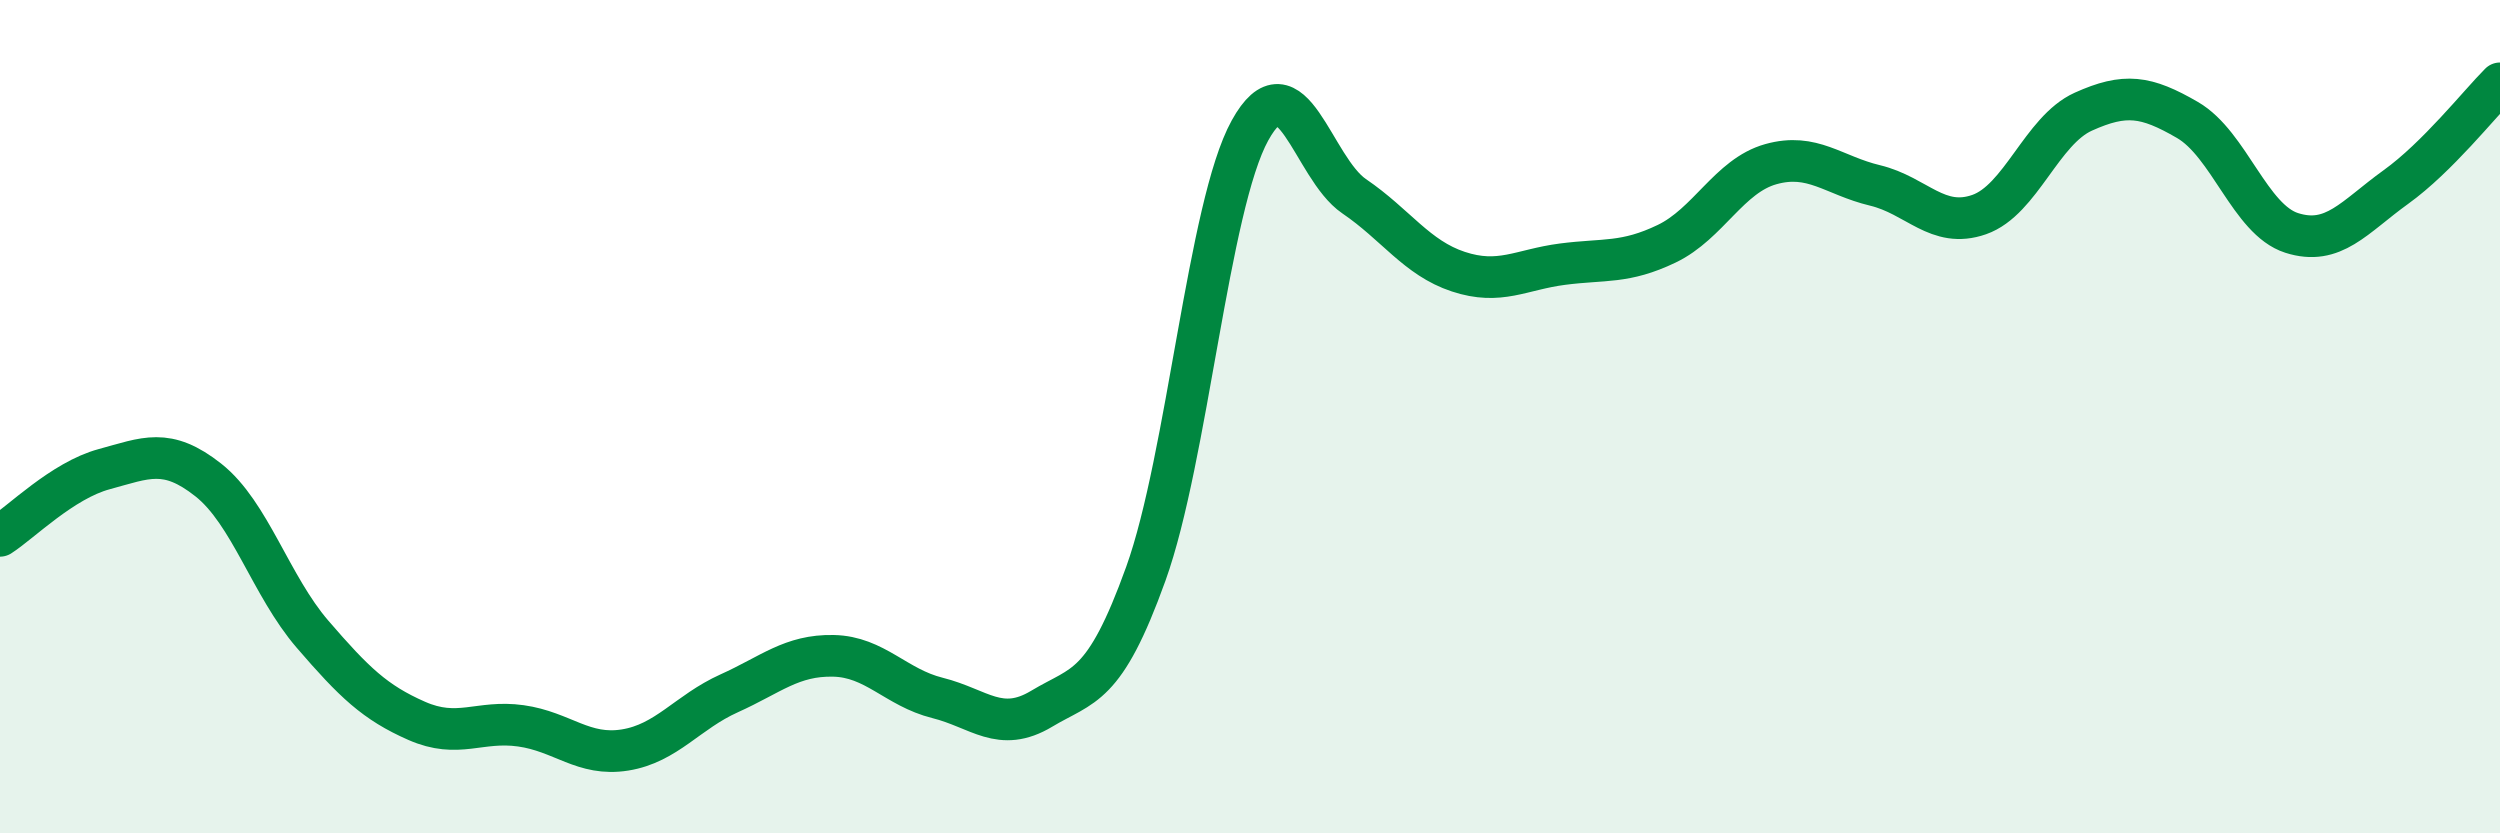
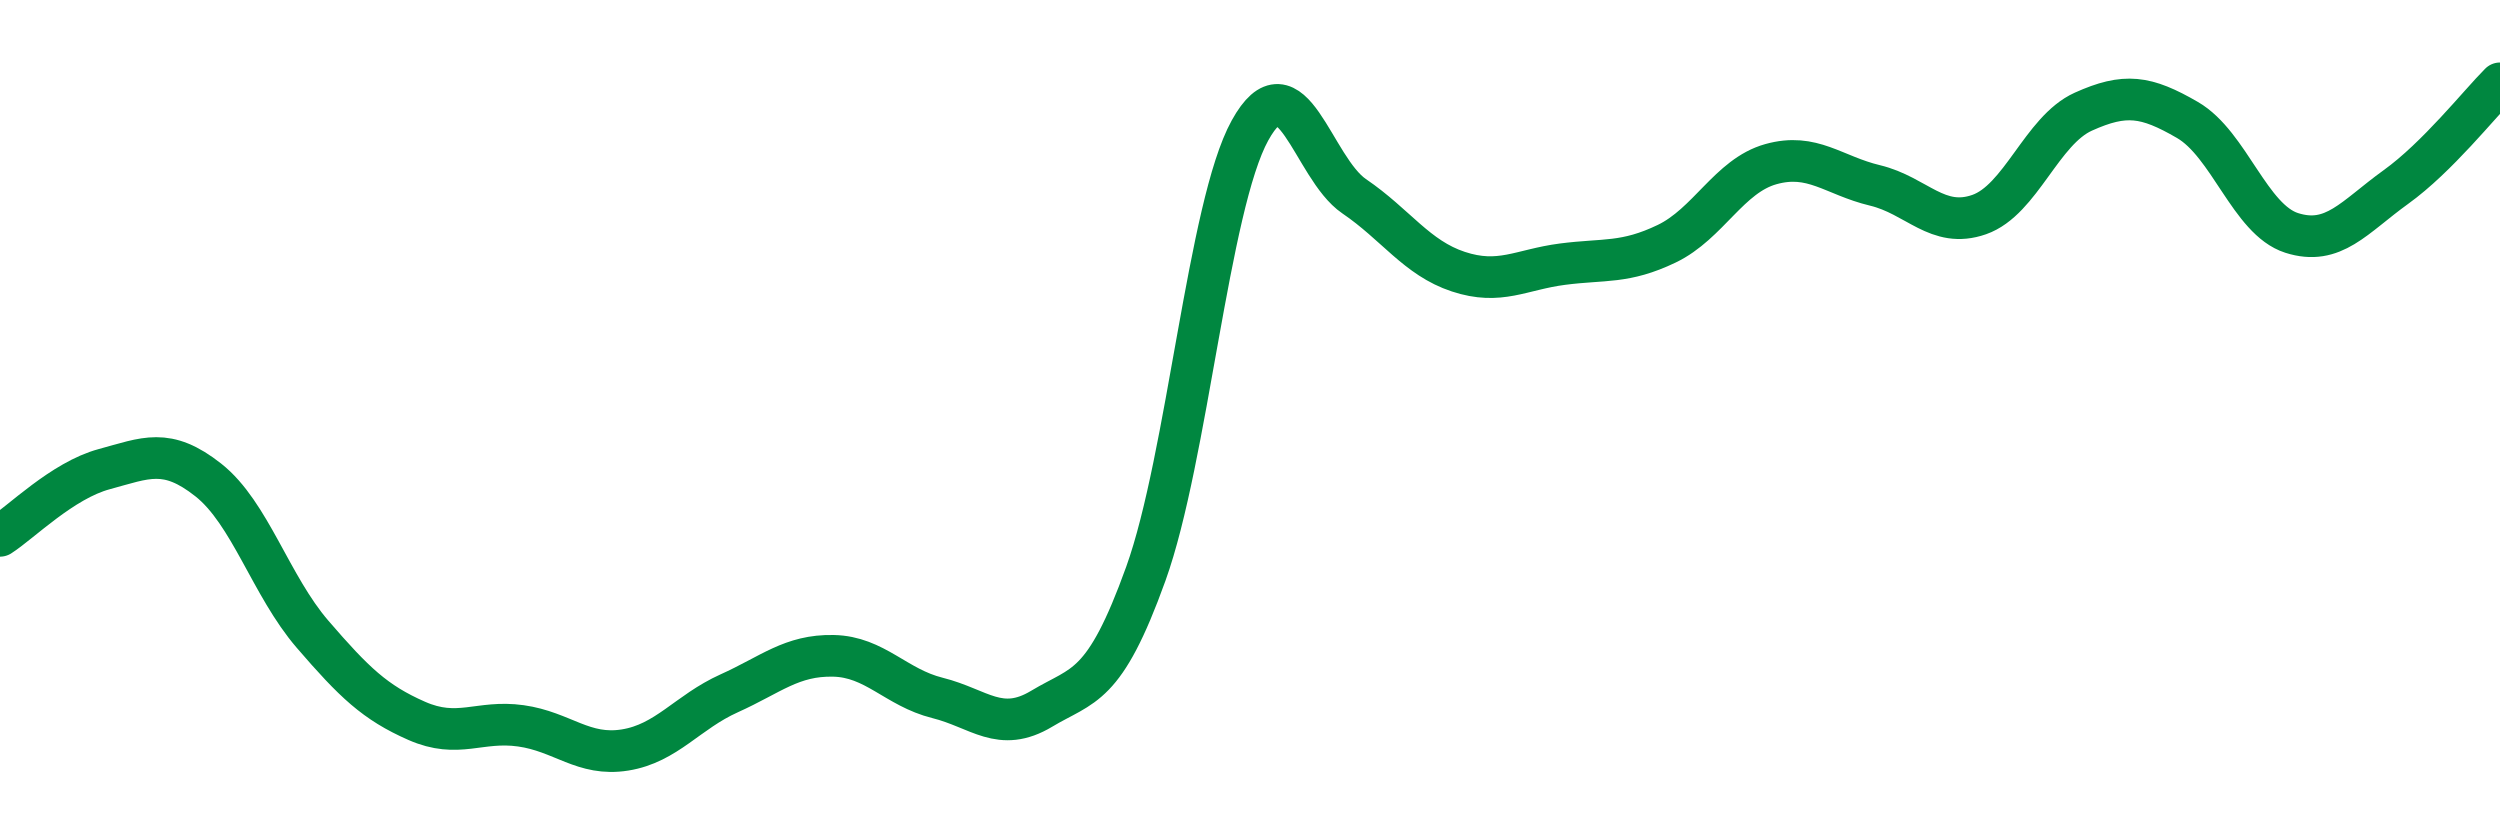
<svg xmlns="http://www.w3.org/2000/svg" width="60" height="20" viewBox="0 0 60 20">
-   <path d="M 0,12.86 C 0.5,12.54 1.5,11.53 2.5,11.26 C 3.5,10.99 4,10.73 5,11.52 C 6,12.31 6.5,14.06 7.5,15.22 C 8.5,16.38 9,16.86 10,17.3 C 11,17.74 11.5,17.28 12.5,17.42 C 13.5,17.56 14,18.16 15,18 C 16,17.84 16.5,17.09 17.5,16.64 C 18.5,16.19 19,15.72 20,15.74 C 21,15.76 21.5,16.5 22.5,16.75 C 23.5,17 24,17.61 25,17.01 C 26,16.41 26.5,16.55 27.5,13.77 C 28.5,10.99 29,4.94 30,3.13 C 31,1.32 31.5,4.03 32.5,4.71 C 33.5,5.39 34,6.19 35,6.52 C 36,6.85 36.5,6.47 37.5,6.34 C 38.5,6.21 39,6.33 40,5.85 C 41,5.37 41.5,4.22 42.5,3.94 C 43.5,3.66 44,4.21 45,4.45 C 46,4.69 46.5,5.5 47.5,5.15 C 48.5,4.8 49,3.13 50,2.68 C 51,2.23 51.5,2.3 52.5,2.88 C 53.5,3.46 54,5.27 55,5.59 C 56,5.91 56.5,5.21 57.5,4.49 C 58.5,3.77 59.5,2.5 60,2L60 20L0 20Z" fill="#008740" opacity="0.1" stroke-linecap="round" stroke-linejoin="round" />
  <path d="M 0,12.86 C 0.5,12.54 1.5,11.53 2.5,11.26 C 3.5,10.99 4,10.73 5,11.52 C 6,12.31 6.5,14.06 7.5,15.22 C 8.5,16.38 9,16.86 10,17.3 C 11,17.74 11.5,17.28 12.5,17.42 C 13.5,17.56 14,18.16 15,18 C 16,17.84 16.5,17.09 17.5,16.64 C 18.5,16.19 19,15.72 20,15.74 C 21,15.76 21.5,16.5 22.5,16.75 C 23.5,17 24,17.61 25,17.01 C 26,16.41 26.5,16.55 27.5,13.77 C 28.5,10.99 29,4.94 30,3.13 C 31,1.32 31.5,4.03 32.5,4.71 C 33.5,5.39 34,6.19 35,6.52 C 36,6.85 36.5,6.47 37.5,6.34 C 38.5,6.21 39,6.33 40,5.85 C 41,5.37 41.5,4.22 42.5,3.94 C 43.5,3.66 44,4.21 45,4.45 C 46,4.69 46.5,5.5 47.5,5.15 C 48.5,4.8 49,3.13 50,2.68 C 51,2.23 51.5,2.3 52.5,2.88 C 53.5,3.46 54,5.27 55,5.59 C 56,5.91 56.5,5.21 57.5,4.49 C 58.5,3.77 59.5,2.5 60,2" stroke="#008740" stroke-width="1" fill="none" stroke-linecap="round" stroke-linejoin="round" />
</svg>